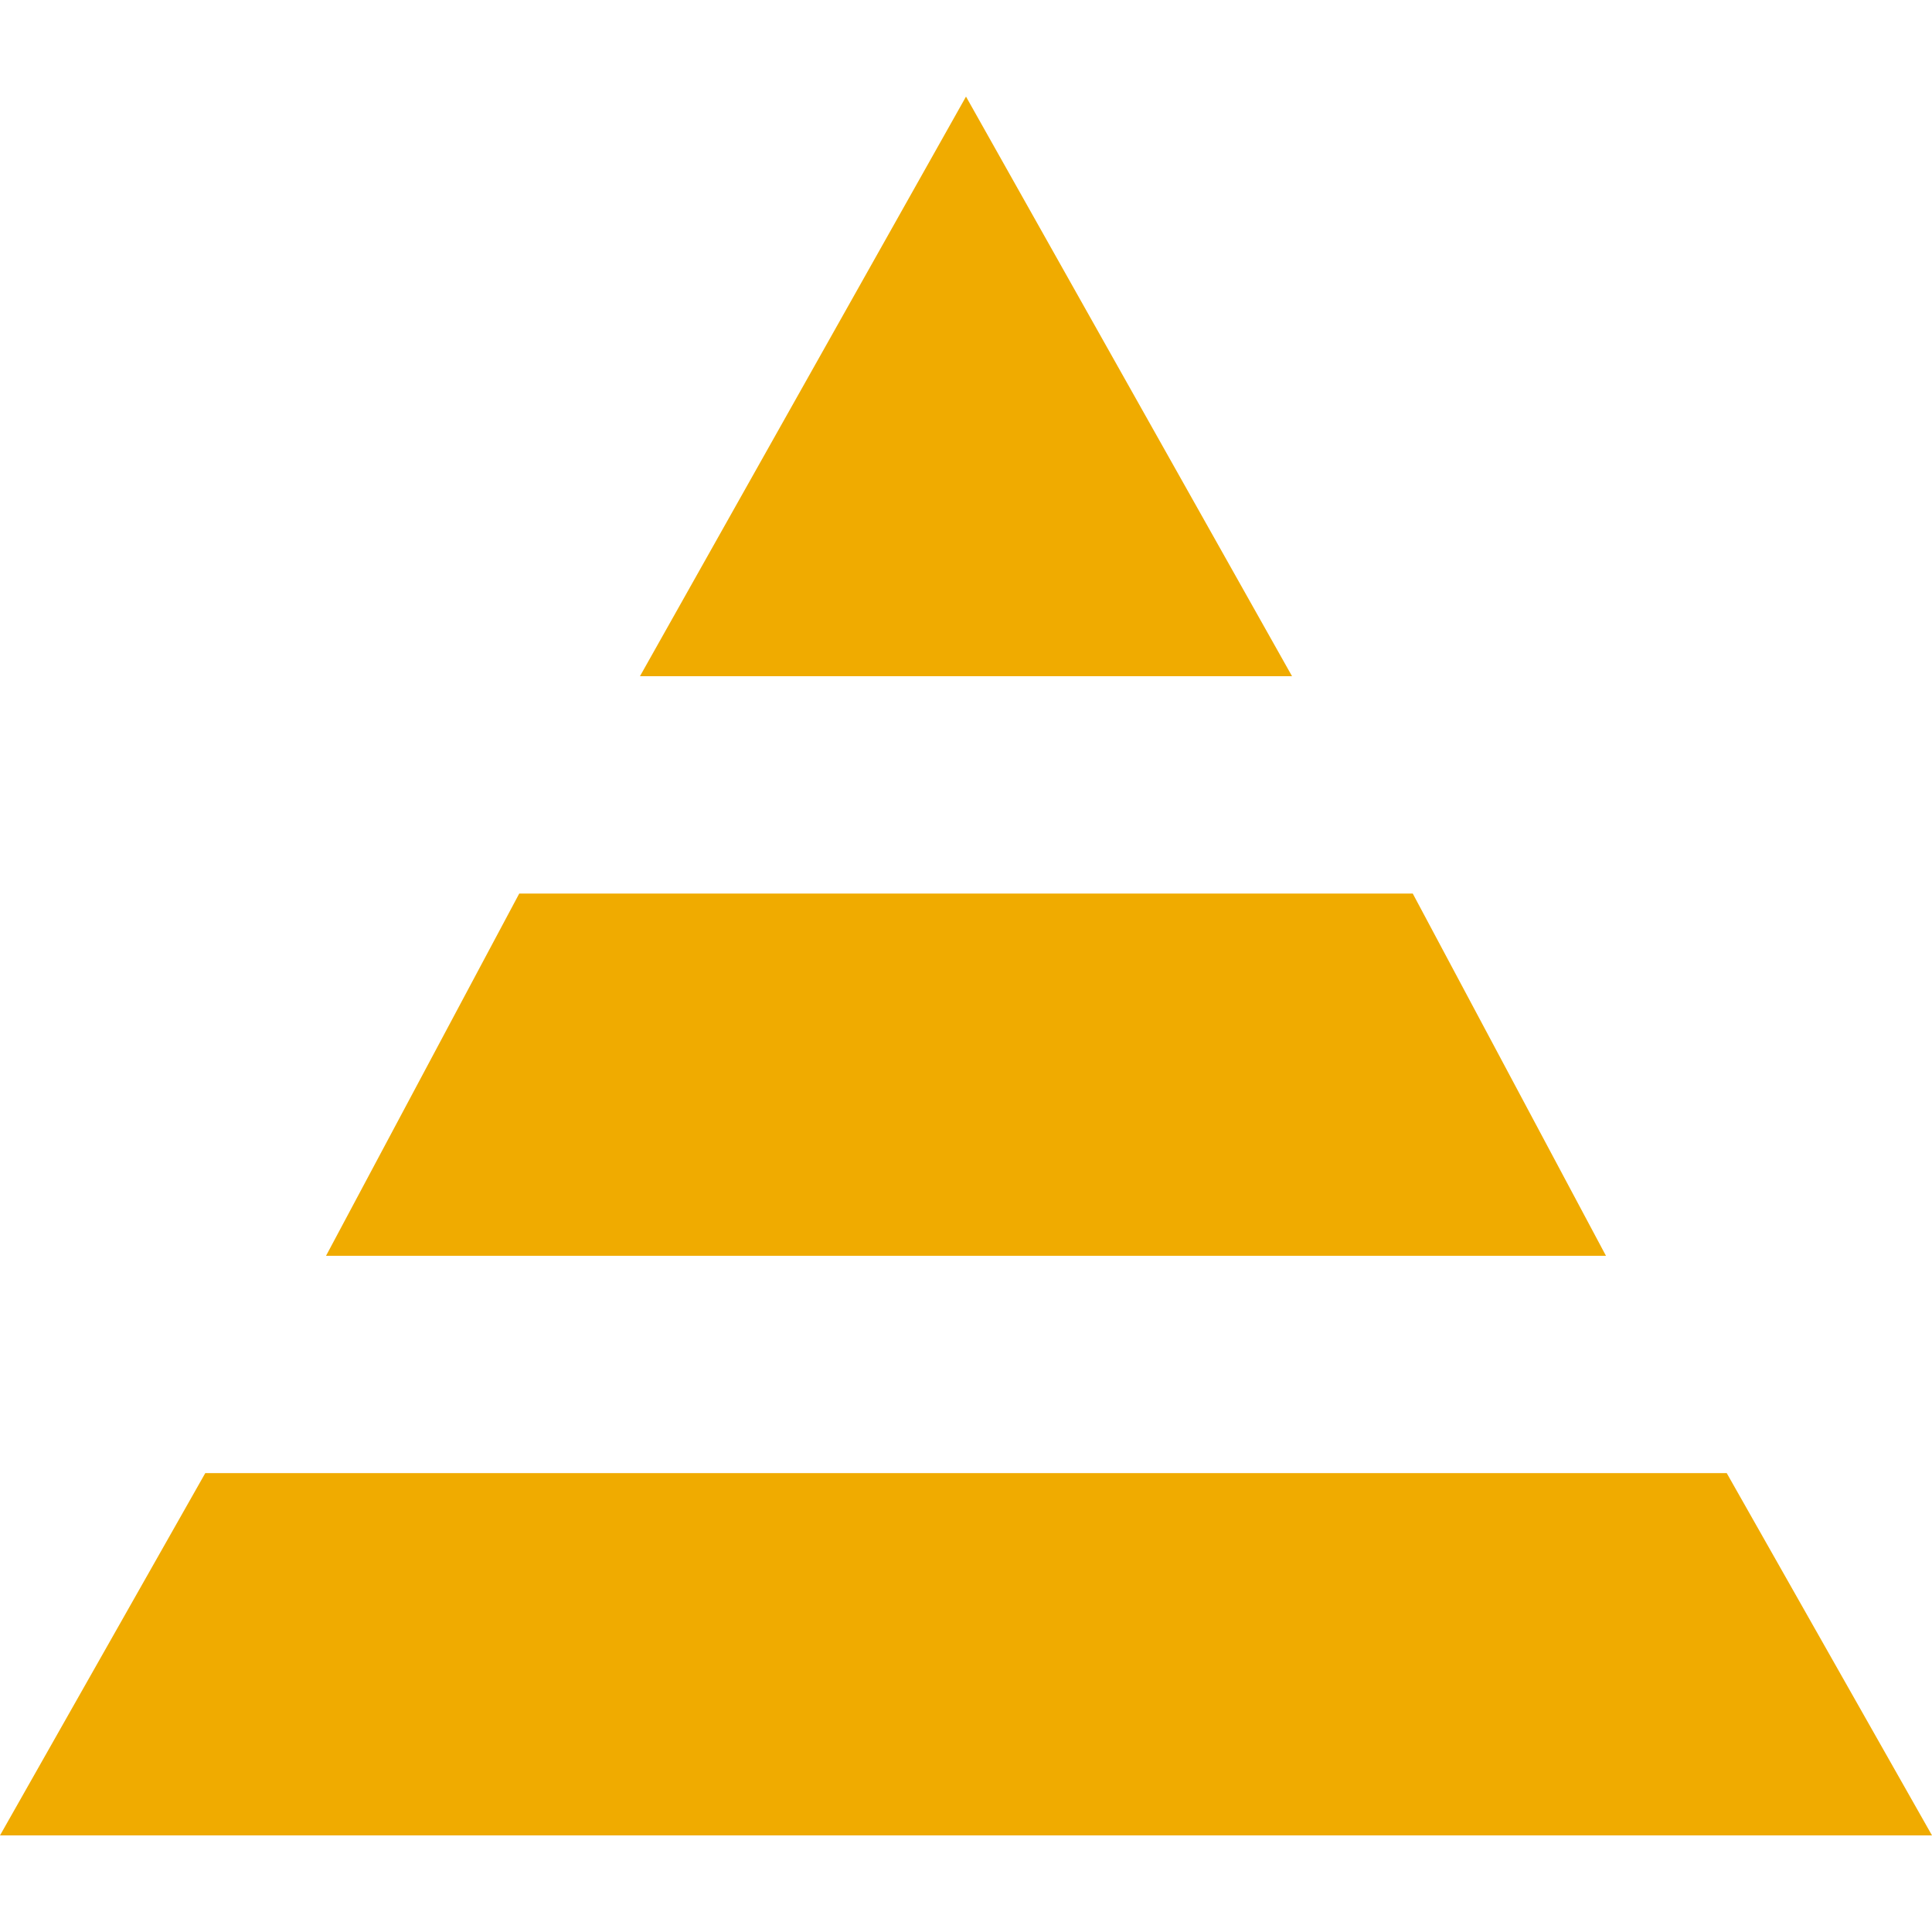
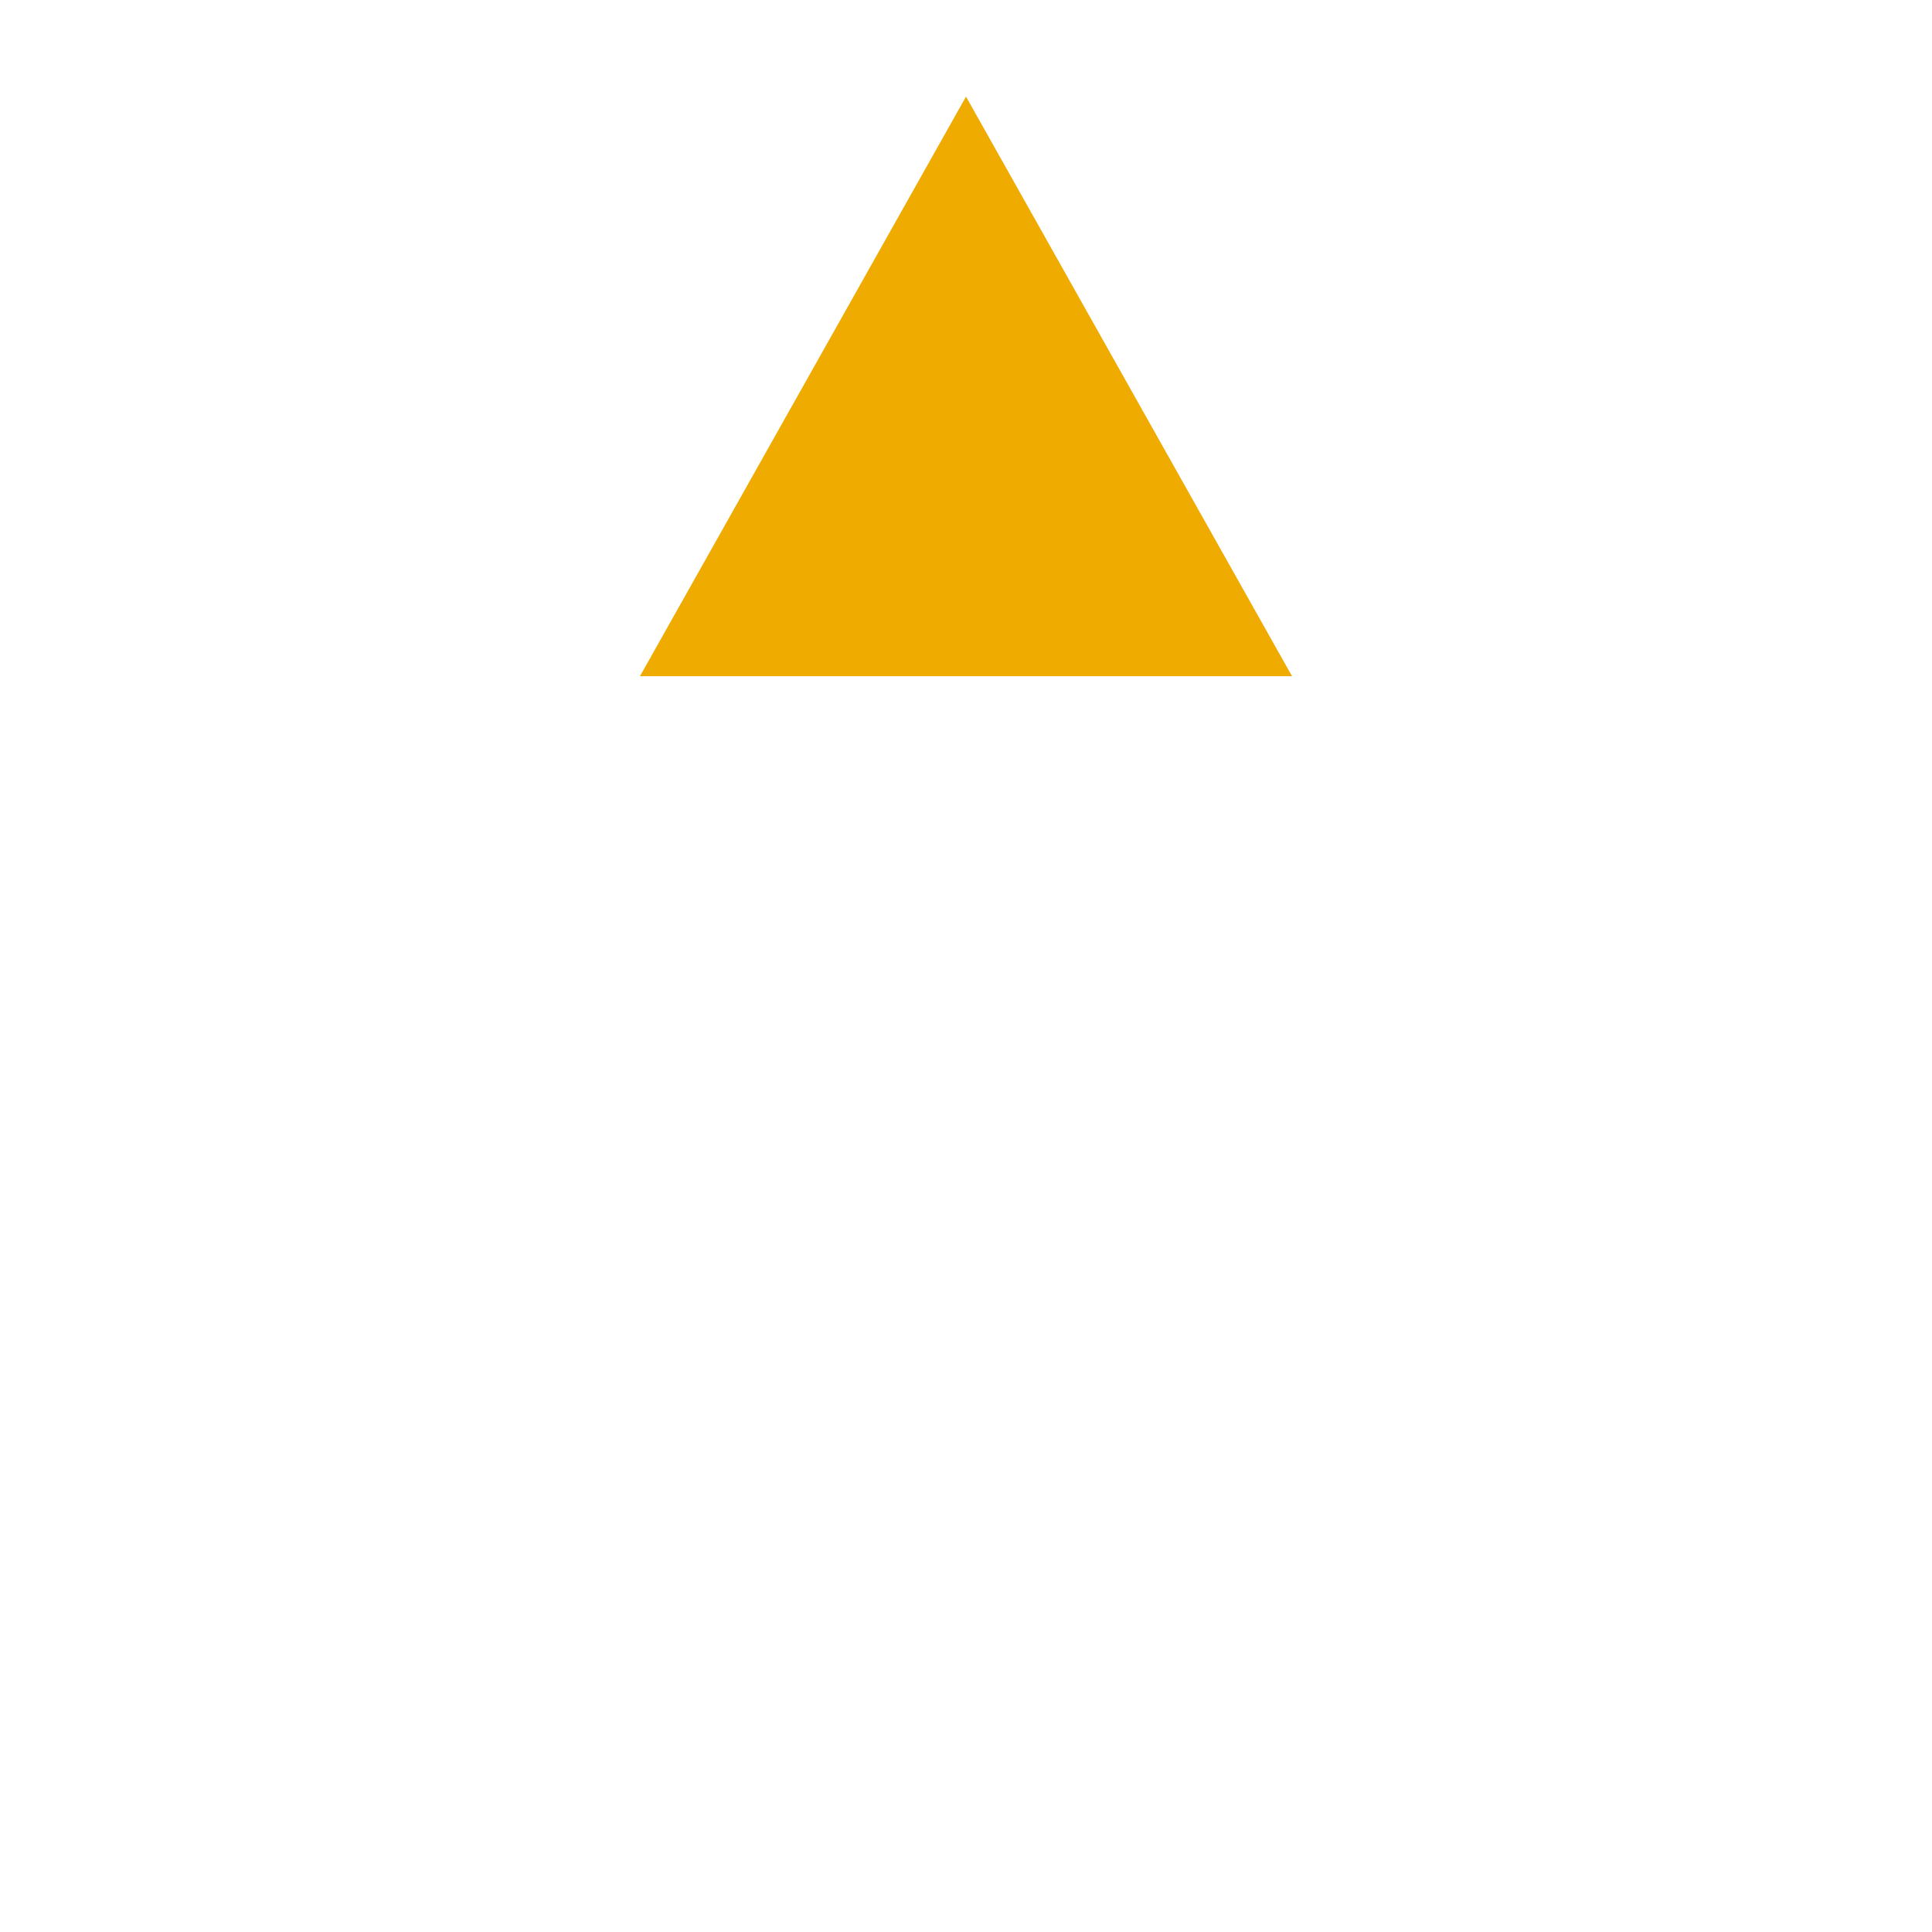
<svg xmlns="http://www.w3.org/2000/svg" width="49" height="49" viewBox="0 0 49 49" fill="none">
-   <path d="M35.831 22.663H13.169L8.269 31.85H40.731L35.831 22.663Z" fill="#F0AB00" />
  <path d="M24.5 2.45L16.231 17.15H32.769L24.5 2.45Z" fill="#F0AB00" />
-   <path d="M43.794 37.362H5.206L0 46.55H49L43.794 37.362Z" fill="#F0AB00" />
</svg>